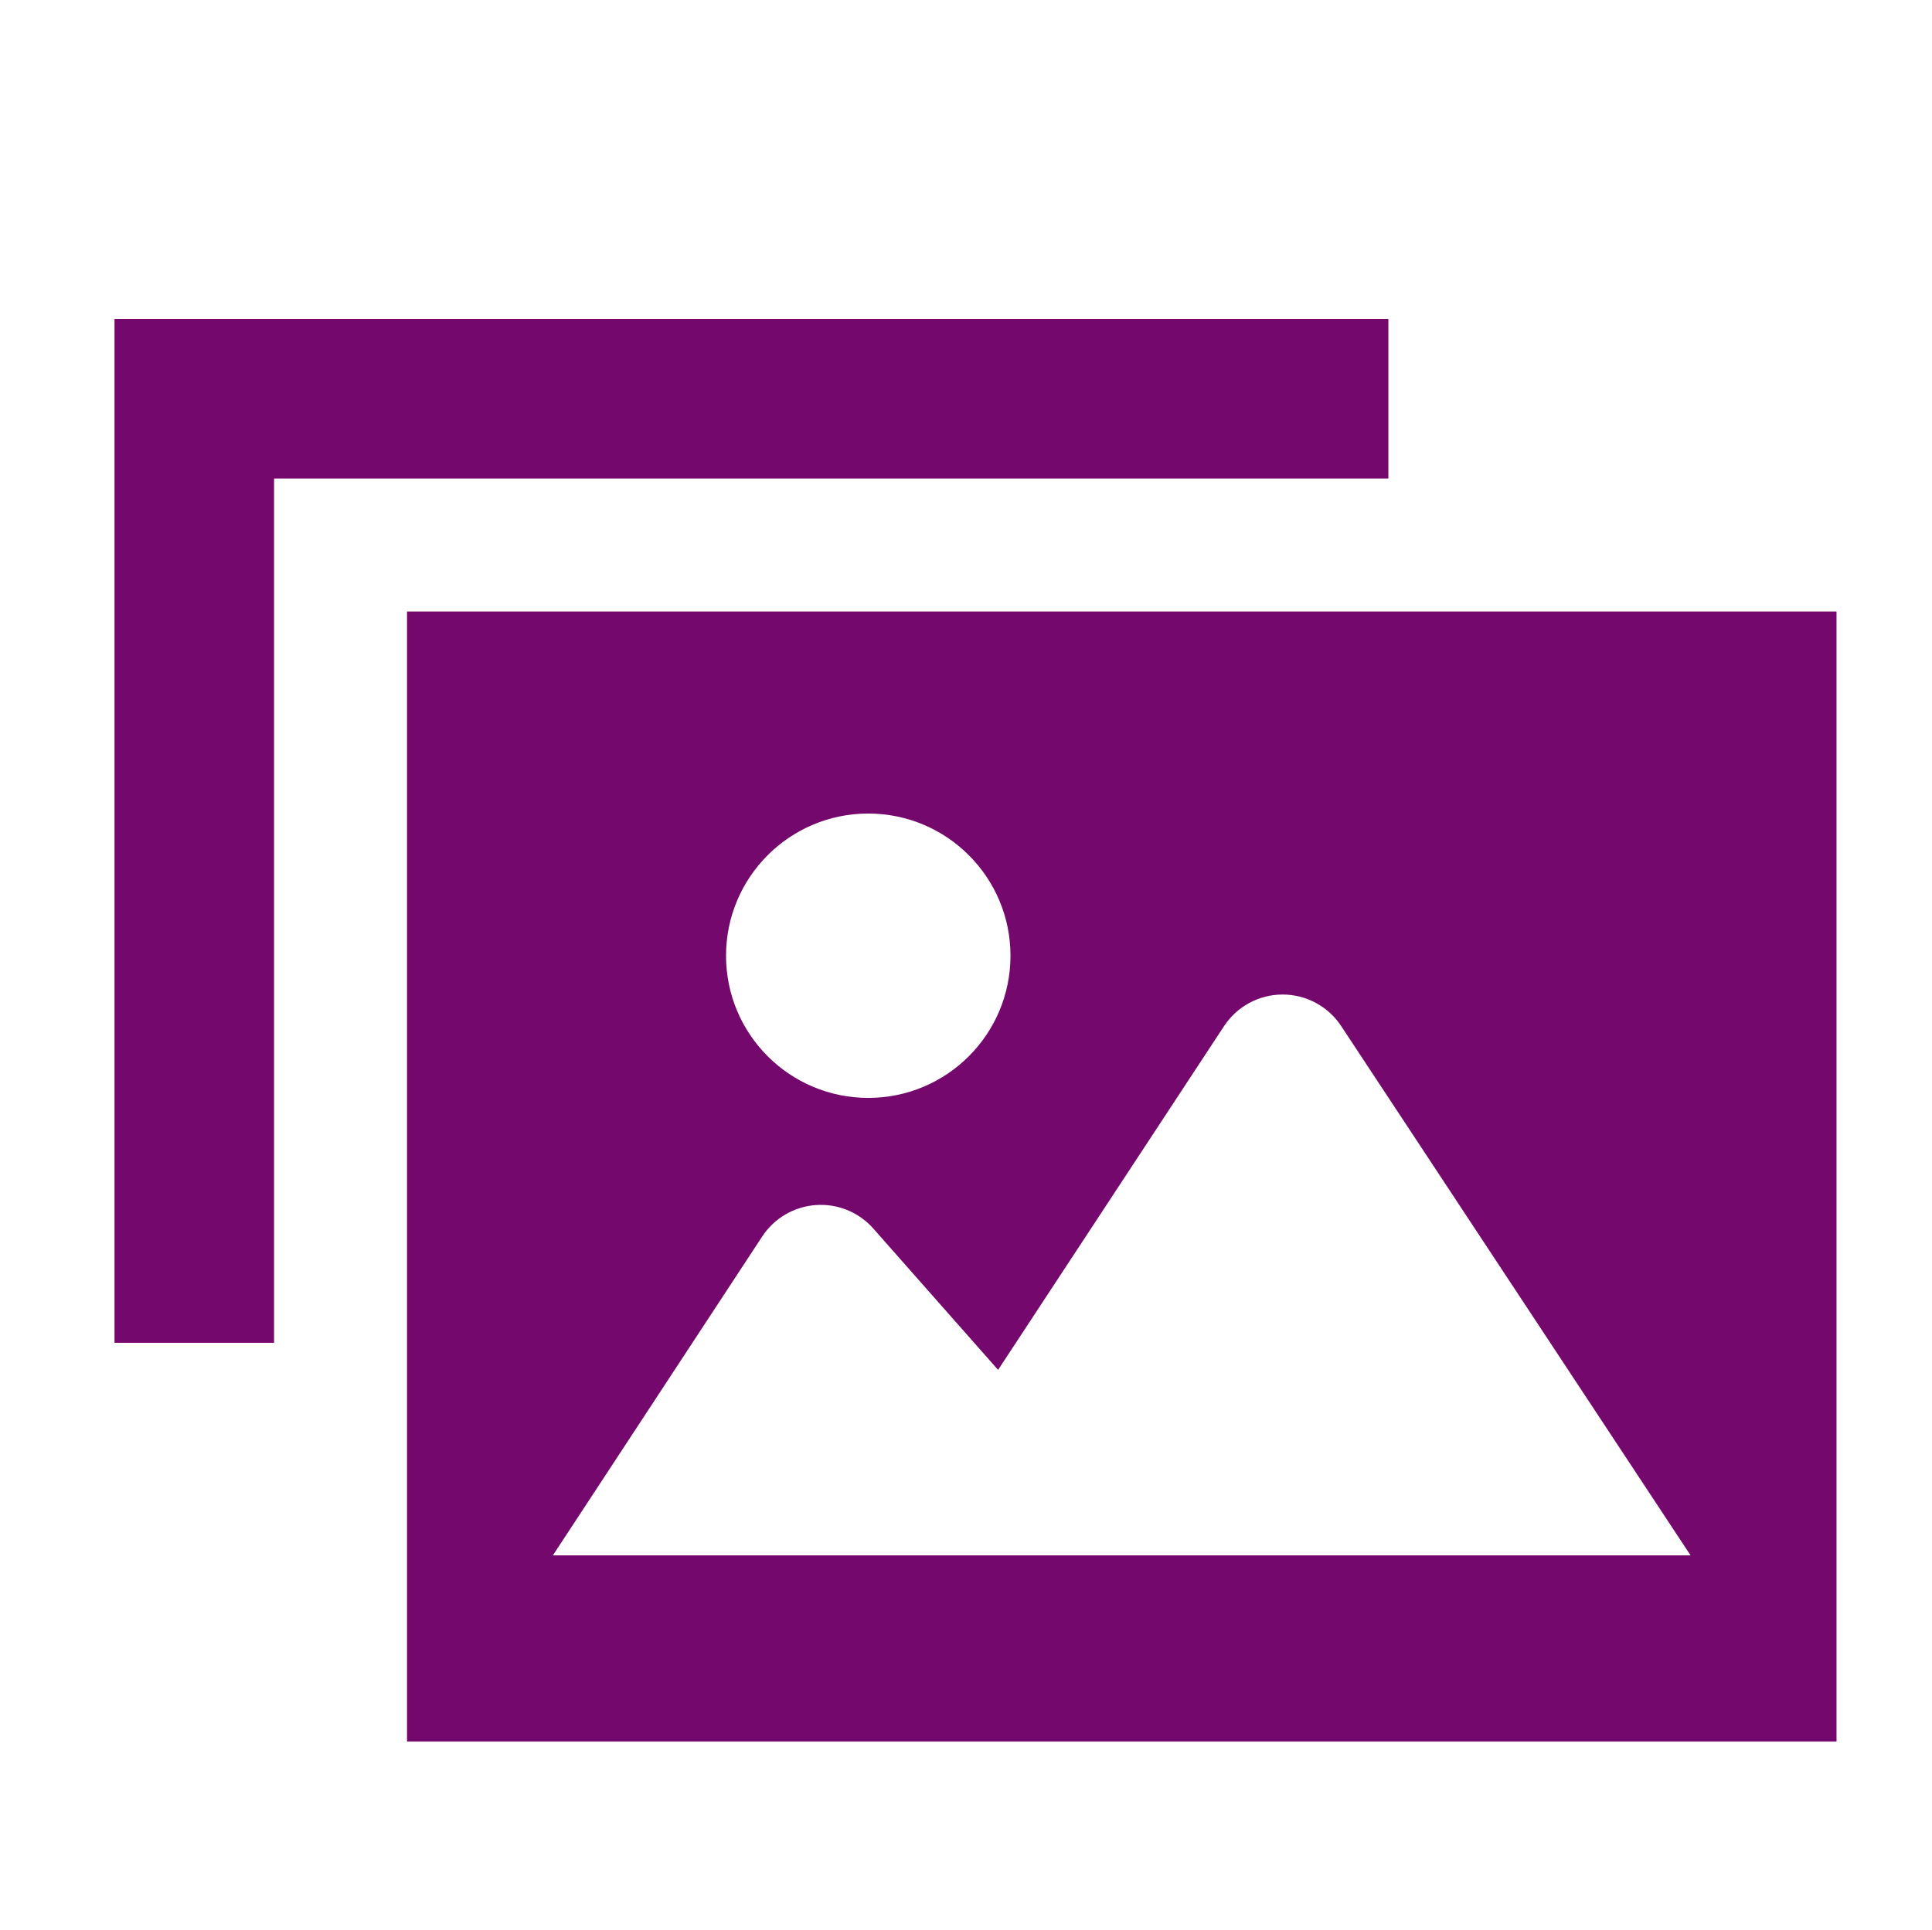
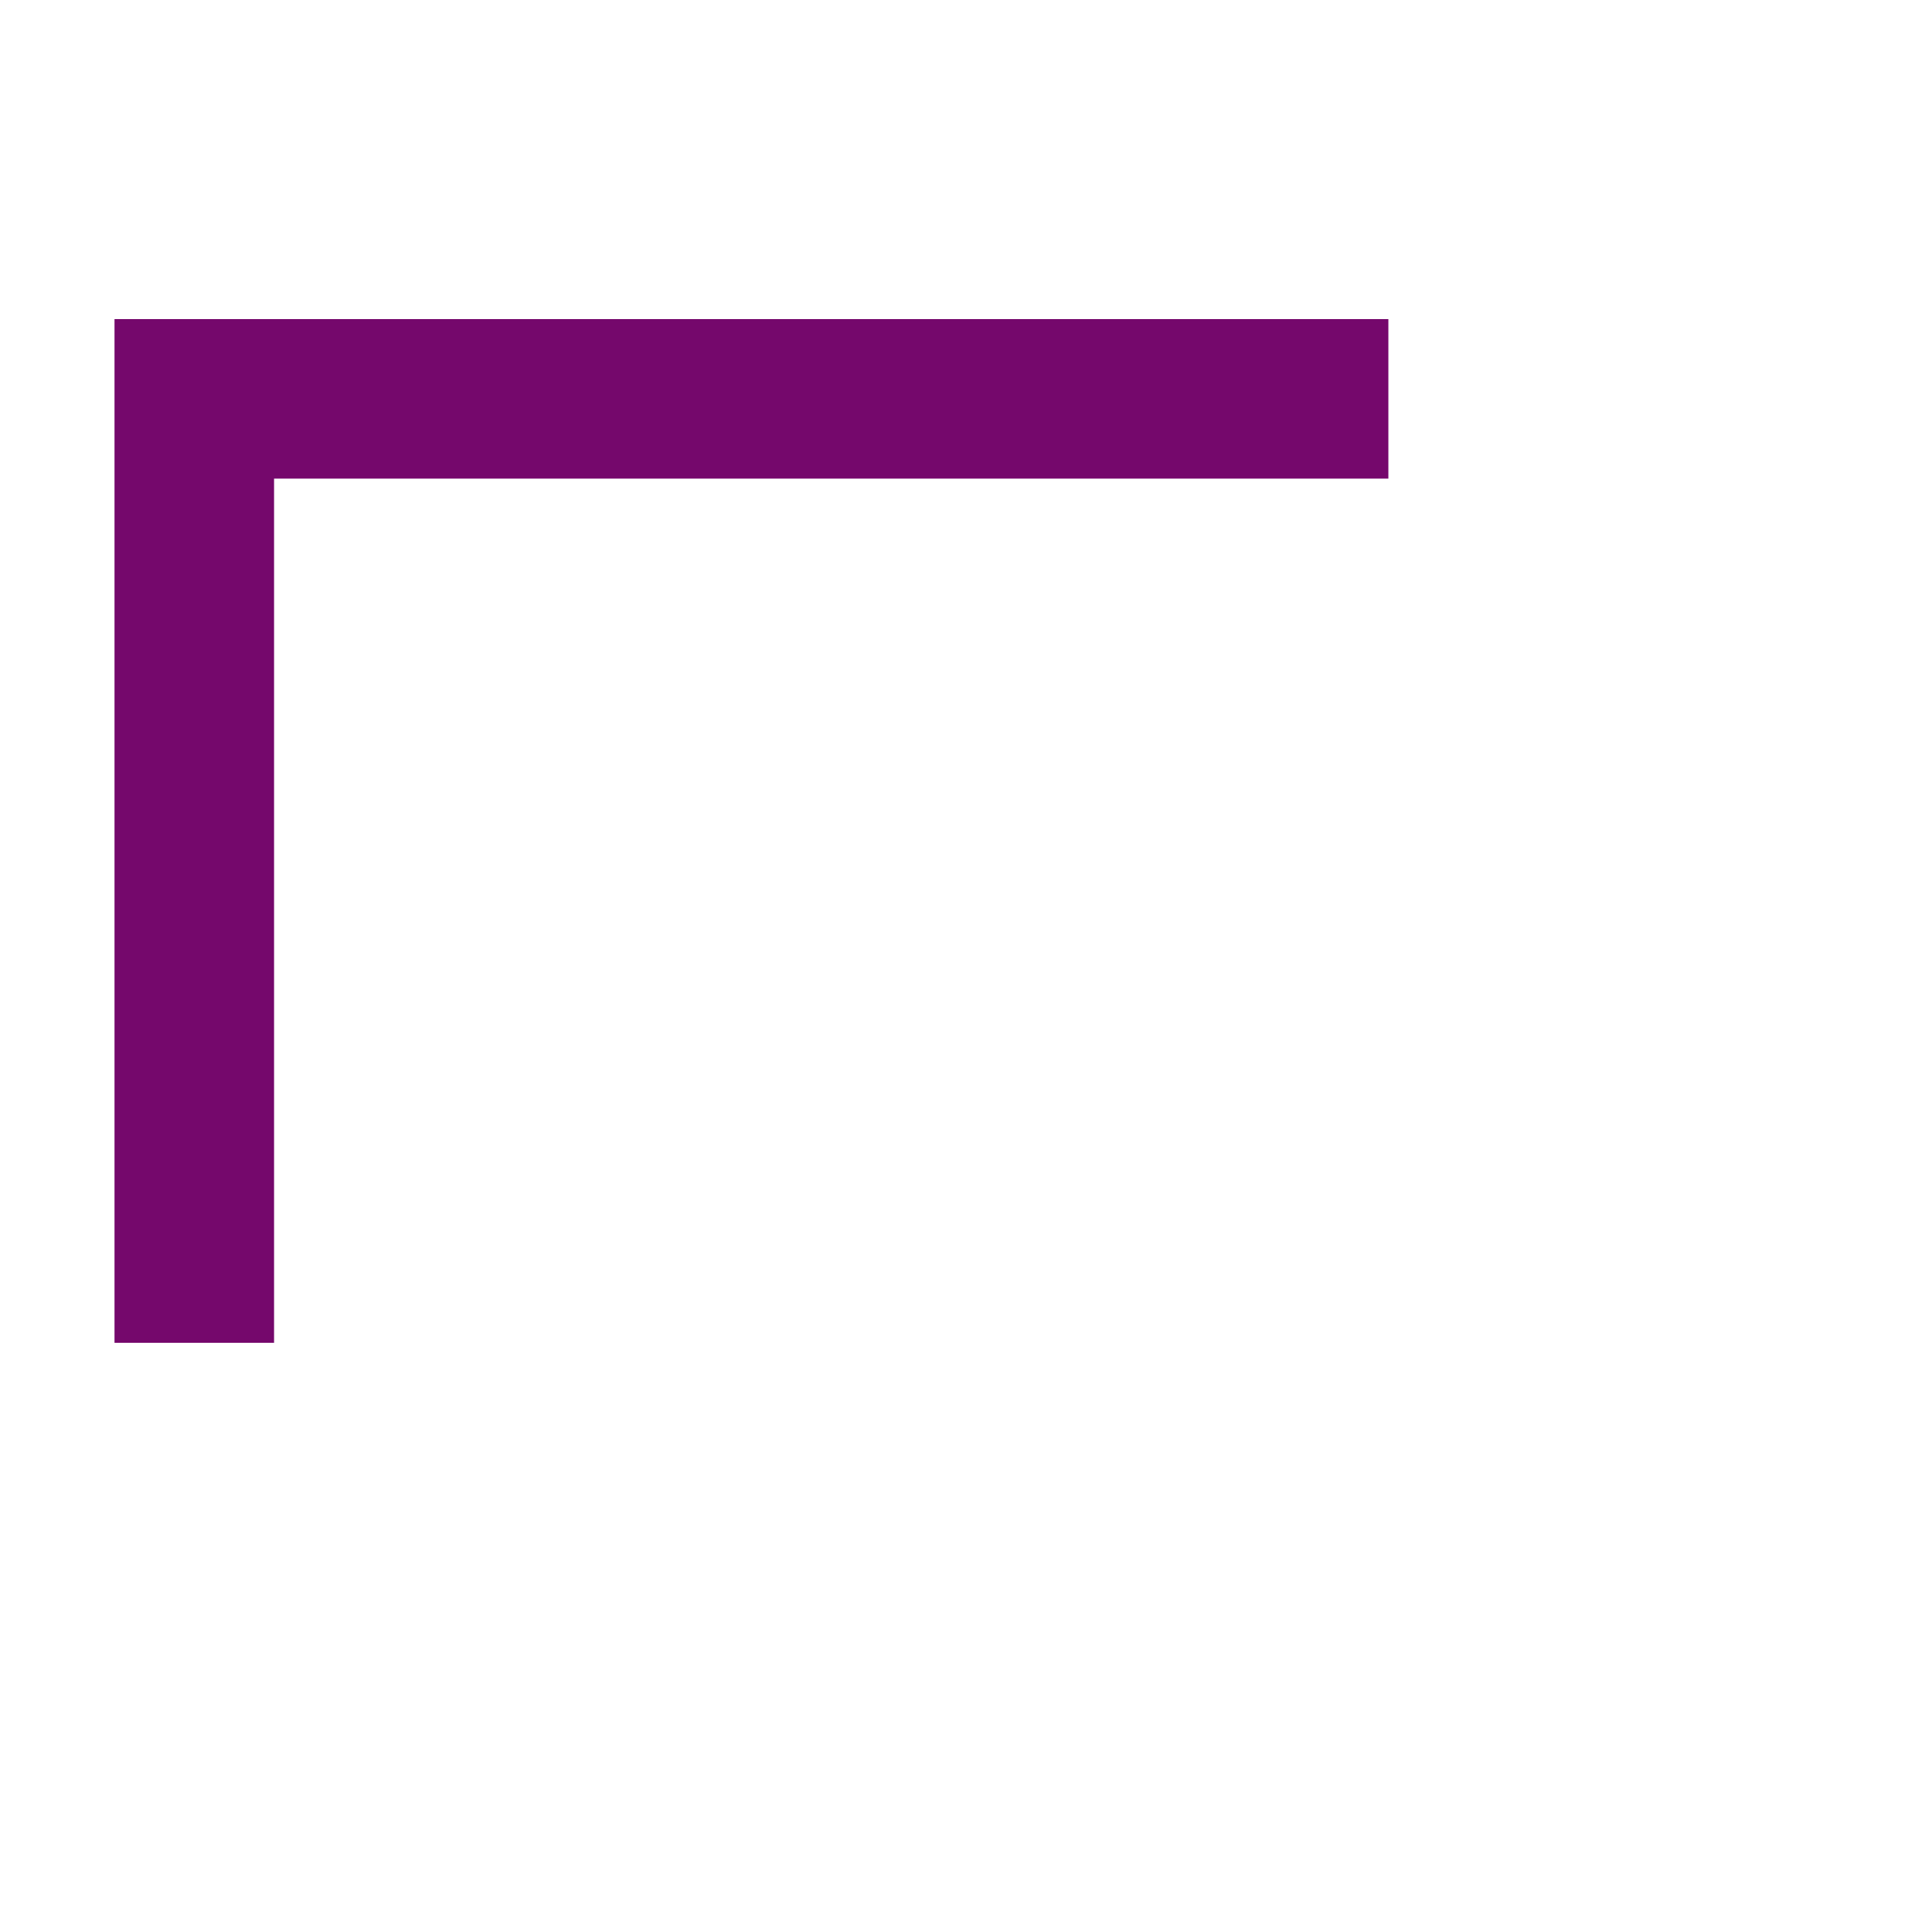
<svg xmlns="http://www.w3.org/2000/svg" version="1.1" id="圖層_1" x="0px" y="0px" width="479.369px" height="479.047px" viewBox="0 0 479.369 479.047" enable-background="new 0 0 479.369 479.047" xml:space="preserve">
  <g id="_x31_" display="none">
    <g display="inline">
      <path fill="#265534" d="M522.583,491.162c0-9.789-3.352-18.877-8.938-26.045c-2.174-2.772-4.771-5.176-7.536-7.358    c4.393-6.699,7.001-14.677,7.001-23.271c0-23.604-19.111-42.741-42.729-42.741h-31.188h-0.041h-0.439h-1.826    c-1.332,0-1.825,0-1.825,0c-0.366,0-0.695,0-1.148,0H411.17c-5.876-0.261-11.78-0.919-16.489-2.17    c-4.813-1.224-8.108-3.115-9.5-4.667c-2.431-2.762-2.925-4.52-3.021-7.415c-0.028-2.458,0.742-5.793,2.355-9.599    c2.396-5.711,6.555-12.264,10.737-18.588c2.104-3.177,4.2-6.314,6.102-9.479c1.895-3.157,3.619-6.264,4.909-9.748    c3.996-11.104,12.646-31.438,12.659-56.227c0.02-10.42-1.538-21.678-5.602-33.226c-3.479-9.912-8.844-17.876-15.612-23.381    c-6.74-5.519-14.938-8.457-23.078-8.43c-9.688-0.014-19.084,4.078-26.251,11.176c-7.188,7.084-12.229,17.107-14.225,29.093    c-0.632,3.912-2.607,10.941-5.793,19.234c-4.771,12.479-12.207,28.133-21.692,43.427c-9.474,15.31-21.063,30.246-33.803,41.489    c-16.136,14.266-31.479,26.32-44.58,36.92c-13.112,10.668-23.93,19.633-31.427,28.846c-1.593,2.004-4.435,4.216-7.977,6.108    c-5.286,2.871-11.986,5-17.203,6.23c-2.609,0.636-4.86,1.07-6.426,1.349c-0.412,0.064-0.631,0.095-0.934,0.146v-4.565h-59.58    c-17.711-0.001-32.045,14.347-32.045,32.046V603.49c0,17.697,14.334,32.045,32.045,32.045h38.222    c11.809,0,21.364-9.561,21.364-21.361v-1.059c0.027,0,8.43,0,34.185,0c4.724-0.042,14.143,1.428,25.263,3.854    c16.833,3.611,38.075,9.188,58.75,14.033c20.741,4.818,40.721,8.979,56.47,9.582c16.735,0.632,29.063,0.895,38.84,0.895    c20.828,0.024,30.343-1.289,44.58-2.866l0.354-0.06l19.989-2.871l0.193-0.041c20.271-3.295,35.806-20.781,35.806-42.063    c0-2.76-0.354-5.408-0.879-7.992c5.466-2.361,10.438-5.711,14.416-10.008c7.029-7.537,11.382-17.771,11.368-28.915    c0.016-6.426-1.454-12.494-4.009-17.916C513.219,521.642,522.583,507.597,522.583,491.162z M117.756,601.409    c-8.127,0-14.717-6.59-14.717-14.717c0-8.13,6.59-14.725,14.717-14.725c8.128,0,14.719,6.595,14.719,14.725    C132.475,594.819,125.884,601.409,117.756,601.409z M481.039,511.824c-4.462,0.262-8.307,3.172-9.749,7.396    c-1.428,4.222-0.166,8.87,3.186,11.794c4.531,3.974,7.291,9.425,7.312,15.651c-0.021,5.479-2.073,10.298-5.507,13.991    c-3.446,3.707-8.196,6.146-13.557,6.618c-3.681,0.313-7.001,2.513-8.729,5.773c-1.729,3.253-1.701,7.229,0.104,10.461    c1.784,3.2,2.772,6.536,2.772,10.064c0,10.338-7.523,18.796-17.438,20.457l-19.604,2.827c-14.582,1.604-22.078,2.705-42.001,2.729    c-9.377,0-21.459-0.262-38.043-0.879c-8.352-0.303-19.867-2.087-32.54-4.669c-19.024-3.885-40.748-9.5-60.229-14.194    c-9.764-2.348-18.958-4.462-27.117-6.021c-8.211-1.556-15.213-2.582-21.392-2.609c-10.434,0-17.904,0-23.231,0V453.009    c2.526-0.577,5.369-1.305,8.444-2.254c4.9-1.509,10.283-3.527,15.542-6.354c5.231-2.828,10.435-6.453,14.636-11.629    c5.148-6.44,15.282-15.188,28.173-25.579c12.903-10.449,28.599-22.776,45.294-37.535c19.935-17.645,35.806-41.094,47.421-62.896    c5.795-10.9,10.519-21.39,14.032-30.615c3.521-9.277,5.878-17.104,6.941-23.463c1.351-8.103,4.507-13.646,7.99-17.096    c3.52-3.432,7.291-4.846,10.874-4.859c3.034,0.015,6.1,0.975,9.254,3.515c3.158,2.554,6.37,6.852,8.758,13.634    c3.179,9.047,4.387,17.71,4.396,25.989c0,19.742-7.002,36.933-11.34,48.713c-0.577,1.662-2.363,4.9-4.75,8.623    c-3.611,5.67-8.525,12.576-12.716,20.225c-4.146,7.676-7.907,16.2-7.989,26.071c-0.082,7.604,2.828,15.954,8.938,22.362    c5.696,6.017,12.864,9.01,19.938,10.902c7.14,1.863,14.479,2.564,21.378,2.865l0.465,0.02h22.942c0.446,0,0.776,0,1.146,0    c0,0,0.879,0,1.826,0c0.083,0,0.149,0,0.247,0c0.632,0,1.181,0,1.578,0c0.206,0,0.396,0,0.438,0h0.042h31.193    c11.491,0.015,20.813,9.337,20.827,20.844c0,7.123-3.584,13.354-9.075,17.16c-3.516,2.416-5.299,6.631-4.613,10.831    c0.721,4.196,3.768,7.594,7.867,8.747c4.409,1.223,8.27,3.854,10.983,7.345c2.705,3.502,4.299,7.785,4.299,12.589    C500.699,502.201,492.022,511.165,481.039,511.824z" />
    </g>
  </g>
  <g id="_x32_" display="none">
    <g display="inline">
      <path fill="#265534" d="M524.732,456.994c-8.873-9.709-21.104-14.127-32.826-14.127l-0.797,0.039v0.019    c-11.521,0.188-22.777,4.137-32.27,11.128l-0.271,0.194l-0.143,0.098l-0.29,0.253l-0.063,0.049    c-0.961,0.814-3.797,2.967-7.393,5.534c-12.547,9.048-35.928,24.943-56.354,38.69c-5.096-18.953-22.195-32.962-42.75-32.973    c-14.594,0-43.74,0-116.629,0l-0.436-0.016c-38.429-0.019-65.665,8.27-86.199,20.584c-18.943,11.342-31.683,25.354-43.158,37.003    l-47.208,12.634L59.07,668.18l103.095-30.186c1.932-0.272,3.845-0.428,5.485-0.428c2.184-0.016,4.155,0.203,5.262,0.401    l0.602,0.126h0.058l128.941,23.195c3.076,0.553,6.179,0.835,9.268,0.835c10.709,0,21.225-3.312,30.063-9.535l0.188-0.126    l0.125-0.087l-0.021,0.009c0.75-0.544,41.926-30.521,84.783-61.9c21.623-15.826,43.662-32.001,61.148-44.938    c8.747-6.441,16.352-12.098,22.207-16.496c5.896-4.438,9.87-7.456,12.088-9.292l0.166-0.146l0.223-0.193l0.098-0.077l0.063-0.049    c9.188-8.351,14.416-19.701,14.416-31.396v-0.016v-0.049v-0.104C537.326,476.383,532.626,465.568,524.732,456.994z     M506.916,501.647c-1.467,1.199-5.398,4.229-10.934,8.364c-20.244,15.205-62.27,46.022-99.186,73.02    c-18.459,13.497-35.645,26.041-48.227,35.216c-12.104,8.825-19.818,14.448-20.41,14.875c-4.863,3.418-10.572,5.213-16.39,5.213    c-1.674,0-3.368-0.155-5.038-0.465L177.19,614.567h0.029c-2.797-0.505-6.011-0.812-9.574-0.812c-3.048,0-6.341,0.229-9.778,0.771    l-0.544,0.087L82.612,636.49l-0.699-82.16l35.613-9.535l1.622-1.621c13.068-13.098,24.643-26.304,41.371-36.264    c16.729-9.943,38.896-17.156,74.258-17.195c73.014,0,102.189,0,116.803,0c11.369,0.021,20.613,9.233,20.621,20.646    c0,5.719-2.301,10.897-6.061,14.688c-3.783,3.797-8.887,6.117-14.563,6.117h-79.979c-4.735,0-8.57,3.836-8.57,8.573    c0,4.729,3.835,8.567,8.57,8.567V548.3h79.979c4.021-0.01,7.807-0.807,11.428-1.979c1.738,0.063,3.52-0.233,5.078-1.271    c0.01,0,22.865-15.166,47.381-31.72c12.27-8.283,24.938-16.904,35.4-24.147c5.23-3.642,9.914-6.923,13.738-9.681    c3.646-2.632,6.402-4.688,8.379-6.321c5.768-4.252,12.633-6.505,18.768-6.479c6.195,0.039,11.434,2.059,15.439,6.388    c4.416,4.836,6.311,9.952,6.314,14.652C513.479,492.54,511.625,497.22,506.916,501.647z" />
      <path fill="#265534" d="M458.796,454.081c0.021-0.01,0.029-0.021,0.049-0.029l0.313-0.229L458.796,454.081z" />
    </g>
    <path display="inline" fill="#265534" d="M468.14,279.648c0-41.979-34.021-76-76-76c-23.101,0-43.772,10.32-57.717,26.585   c-13.887-18.18-35.779-29.919-60.423-29.919c-41.974,0-76,34.026-76,76c0,31.896,21.302,58.127,42.565,79.795   c23.216,23.658,47.098,46.146,69.526,70.627c1.079,1.176,20.186,21.715,20.026,21.861c26.506-26.426,53.26-51.992,81.289-76.767   C438.547,347.857,468.14,318.539,468.14,279.648z" />
    <path display="inline" fill="#265534" d="M439.643,290.788c0-32.203-26.848-58.308-59.966-58.308   c-18.227,0-34.542,7.917-45.54,20.396c-10.956-13.948-28.229-22.954-47.675-22.954c-33.117,0-59.965,26.104-59.965,58.311   c0,24.479,16.809,44.602,33.584,61.225c18.318,18.146,37.161,35.402,54.861,54.188c0.852,0.899,15.922,16.655,15.801,16.772   c20.914-20.271,42.021-39.894,64.139-58.896C416.293,343.119,439.643,320.625,439.643,290.788z" />
  </g>
  <g id="_x33_" display="none">
    <g display="inline">
      <g>
        <path fill="#265534" d="M431.306,330.324c9.392-28.047,6.513-57.307-5.729-81.827c-12.227-24.524-33.867-44.429-61.912-53.804     c-28.039-9.383-57.305-6.505-81.821,5.737c-24.526,12.218-44.434,33.86-53.809,61.908c-6.279,18.76-7.047,38.087-3.195,56.141     c0.004,0.006,0.008,0.017,0.008,0.017c0.009,0.063,0.018,0.132,0.031,0.188l0.01-0.002c2.528,13.188,7.831,27.166,11.615,40.082     c1.905,6.465,3.422,12.627,4.097,18.021c0.688,5.403,0.48,9.962-0.583,13.319l-18.835,56.313     c-5.808,17.381,3.56,36.164,20.937,41.979l6.348,2.125c1.938,5.519,6.229,10.146,12.198,12.146     c5.97,1.996,12.188,0.883,17.05-2.363l6.352,2.121c17.383,5.813,36.16-3.559,41.979-20.936l21.313-63.729l-7.265-2.428     l-84.069-28.118c0.396-4.063,0.277-8.187-0.229-12.339c-1.276-10.077-4.522-20.496-7.774-30.693     c-3.271-10.17-6.558-20.109-8.125-28.529l-0.027-0.143l-0.017-0.058c-3.341-15.527-2.696-32.08,2.708-48.263     c8.063-24.082,25.063-42.56,46.121-53.064c21.063-10.502,46.055-12.965,70.136-4.917c24.075,8.059,42.56,25.06,53.063,46.121     c10.498,21.063,12.967,46.051,4.916,70.134c-5.415,16.18-14.858,29.788-26.874,40.182l-0.083,0.069l-0.083,0.078     c-9.532,8.731-19.943,13.671-30.236,15.757c-10.283,2.077-20.479,1.262-29.333-1.699c-10.328-3.445-18.718-9.799-23.479-17.445     c-2.397-3.826-3.929-7.979-4.48-12.41c-0.551-4.441-0.133-9.21,1.596-14.389c0.18-0.526,0.487-1.101,0.692-1.642     c14.479-6.247,44.867,4.738,62.146-26.166c10.982-19.664,5.777-40.627,8.128-53.786c-54.854-23.725-97.656,18.462-84.084,67.803     c0.354,1.291,0.659,2.315,0.897,3.23c-0.865,1.902-1.664,3.801-2.303,5.7c-2.413,7.194-3.111,14.372-2.271,21.128     c1.26,10.156,5.955,19.246,12.733,26.461c6.781,7.232,15.627,12.701,25.569,16.027c11.377,3.804,24.244,4.805,37.221,2.188     c12.908-2.599,25.896-8.839,37.391-19.331c0.01-0.008,0.019-0.016,0.024-0.021c0.047-0.049,0.101-0.082,0.146-0.127l-0.005-0.008     C414.032,364.975,425.039,349.079,431.306,330.324z M252.153,402.066l75.816,25.355l-7.559,22.604l-70.436-41.48L252.153,402.066     z M246.677,418.443l70.435,41.479l-5.593,16.709c-0.347,1.033-0.811,1.992-1.313,2.914l-70.148-41.313L246.677,418.443z      M236.746,448.137l65.854,38.785c-0.019,0.008-0.027,0.021-0.053,0.029c-4.115,2.043-8.932,2.521-13.636,0.957l-41.941-14.027     c-4.701-1.58-8.261-4.854-10.318-8.969c-2.044-4.113-2.524-8.938-0.957-13.637L236.746,448.137L236.746,448.137z      M306.939,309.329c1.306-3.903,3.479-10.417,16.97-26.917c13.479-16.496,35.855-22.77,36.294-19.729     c-31.946,19.733-47.163,49.479-48.274,51.215C310.404,316.289,305.63,313.242,306.939,309.329z" />
      </g>
      <g>
        <path fill="#265534" d="M207.85,574.757l0.226,0.196c0.007,0.007,0.007,0.007,0.014,0.013L207.85,574.757z" />
        <path fill="#265534" d="M207.85,574.757l0.24,0.209c-0.006-0.006-0.006-0.006-0.014-0.013L207.85,574.757z" />
        <path fill="#265534" d="M427.128,344.441c9.796,20.105,14.717,42.771,14.472,66.104c-0.049,4.666-0.3,9.354-0.766,14.059     c-3.872,38.724-15.449,61.803-29.373,80.845c-13.905,19.021-31.009,33.921-45.021,54.733c-2.441,3.687-4.246,7.771-5.813,12.114     c-2.313,6.511-3.997,13.618-5.164,20.239c-1.163,6.64-1.805,12.663-1.854,17.313c-0.069,6.625-0.182,16.646-0.282,26.638     l-138.251-1.345l0.464-43.792c0.065-6.221-2.64-12.172-7.443-16.375c-4.191-3.677-9.628-5.688-15.221-5.749     c-0.41-0.004-0.807,0.036-1.209,0.063l-19.046-1.643l-0.937,0.095l-1.63,0.064c-3.47-0.027-6.836-1.265-9.458-3.488     c-3.027-2.568-4.795-6.24-4.871-10.13l-0.001-0.355l-7.306-74.789l-30.256-8.299l-0.364-0.07     c-0.921-0.185-1.687-0.771-2.076-1.603l-0.254-1.187l0.392-1.375l39.863-65.785l0.193-10.336l0.001-0.136     c-0.01-0.896-0.007-1.778,0.002-2.661c0.463-37.464,15.997-66.979,40.842-87.652c6.398-5.308,13.441-10.012,21.021-14.067     c-3.475-4.986-6.231-10.763-7.965-17.129c-0.038-0.144-0.068-0.277-0.105-0.416c-9.351,4.862-18.075,10.604-26.02,17.186     c-29.044,23.985-47.346,59.343-47.73,101.896c-0.01,0.961-0.014,1.929-0.005,2.896l-0.1,5.136l-37.271,61.508     c-2.003,3.315-3.038,7.028-3.077,10.755c-0.032,3.104,0.624,6.229,1.989,9.153c2.891,6.199,8.659,10.693,15.53,12.289     l-0.014,0.063l16.792,4.601l6.004,61.454l0.053-0.007c0.374,8.947,4.454,17.387,11.475,23.348     c6.24,5.311,14.247,8.229,22.511,8.313c0.837,0.007,1.663-0.063,2.496-0.104l19.067,1.635l0.957-0.094l0.305-0.01     c0.733,0.008,1.414,0.263,1.935,0.725l0.031,0.029c0.6,0.528,0.948,1.294,0.94,2.08l-0.665,62.886l178.168,1.729l0.103-9.55     c0,0,0.272-25.858,0.387-36.182c0.021-4.147,0.977-12.354,2.76-20.255c0.888-3.964,1.976-7.915,3.196-11.324     c1.203-3.406,2.587-6.307,3.729-7.987c12.045-18.155,28.957-32.985,44.528-54.041c15.55-21.03,28.906-48.388,32.927-90.041     c0.51-5.225,0.795-10.448,0.848-15.648c0.272-25.691-5.044-50.951-15.945-73.637C439.669,340.714,433.371,343.16,427.128,344.441     z" />
      </g>
    </g>
  </g>
  <g id="_x34_" display="none">
    <g display="inline">
      <path fill="#265534" d="M512.498,246.006c-9.563-9.58-22.9-15.547-37.513-15.539h-24.243h-12.296H156.834h-12.289h-24.249    c-14.606-0.008-27.95,5.959-37.512,15.539c-9.58,9.563-15.547,22.907-15.54,37.514v27.784c0,34.197,20.819,64.946,52.569,77.646    l0.475,0.188l55.131,16.889c2.742,3.554,5.632,7.033,8.858,10.354c20.476,21.062,40.377,35.195,54.09,46.674    c6.86,5.714,12.084,10.749,15.146,15.03c1.547,2.138,2.57,4.045,3.217,5.805c0.645,1.771,0.941,3.396,0.941,5.28    c0,26.689,0,11.271,0,37.956c0,5.521-0.779,10.258-2.072,14.17c-1.973,5.888-4.97,9.874-8.652,12.593    c-3.717,2.688-8.345,4.289-14.541,4.314c-22.071,0-22.285,0-22.301,0h-12.296v71.644H397.47v-71.644h-12.296c0,0-0.223,0-22.294,0    c-4.126,0-7.571-0.746-10.496-2.005c-4.363-1.925-7.743-4.938-10.398-9.62c-2.62-4.675-4.372-11.159-4.372-19.452    c0-26.688,0-11.267,0-37.956c0.008-1.891,0.312-3.511,0.938-5.28c1.105-3.053,3.488-6.688,7.548-10.937    c6.033-6.387,15.563-13.804,26.934-22.854c11.357-9.073,24.528-19.895,37.978-33.723c3.229-3.324,6.125-6.804,8.858-10.354    l55.14-16.892l0.467-0.188c31.758-12.696,52.567-43.446,52.567-77.646v-27.785C528.043,268.913,522.084,255.566,512.498,246.006z     M128.622,365.984c-22.235-9.047-36.792-30.651-36.792-54.686v-27.781c0.008-7.896,3.168-14.94,8.334-20.125    c5.198-5.178,12.23-8.334,20.131-8.347h24.209c-0.025,5.728-0.059,11.453-0.059,17.152c0.017,26.356,0.614,52.358,5.805,76.958    c1.867,8.808,4.363,17.43,7.638,25.783L128.622,365.984z M420.984,344.066c-2.275,10.742-5.479,20.723-9.946,29.896    c-4.471,9.188-10.184,17.585-17.658,25.281c-18.771,19.329-37.309,32.518-52.225,44.946c-7.45,6.243-14.082,12.313-19.312,19.479    c-2.596,3.587-4.813,7.483-6.386,11.772c-1.57,4.271-2.447,8.938-2.438,13.721c0,26.688,0,11.268,0,37.956    c0,7.826,1.098,15.178,3.319,21.896c3.315,10.067,9.307,18.748,17.495,24.72c8.17,5.989,18.331,9.077,29.04,9.047    c4.021,0,7.302,0,10.004,0v22.473h-150.49V582.78c2.702,0,5.985,0,10.012,0c7.148,0.008,14.024-1.335,20.254-4.028    c9.365-4.023,17.086-11.175,22.088-20.181c5.035-9.006,7.507-19.73,7.507-31.454c0-26.688,0-11.269,0-37.954    c0.009-4.781-0.868-9.448-2.438-13.722c-2.768-7.532-7.424-13.769-12.816-19.443c-8.154-8.521-18.24-16.177-29.399-25.106    c-11.15-8.904-23.381-18.979-35.695-31.648c-7.475-7.696-13.188-16.099-17.659-25.281c-6.696-13.753-10.561-29.364-12.689-46.53    c-2.137-17.146-2.521-35.771-2.521-55.229c0-5.646,0.024-11.379,0.057-17.152H426.2c0.017,5.772,0.05,11.502,0.05,17.152    C426.263,298.156,425.537,322.609,420.984,344.066z M503.459,311.304c0,24.029-14.565,45.636-36.801,54.683l-29.284,8.967    c5.566-14.184,8.843-29.141,10.751-44.479c2.348-18.931,2.7-38.496,2.709-58.27c0-5.698-0.032-11.432-0.058-17.152h24.208    c7.896,0.012,14.938,3.168,20.132,8.346c5.166,5.186,8.334,12.226,8.343,20.123V311.304z" />
    </g>
  </g>
  <g id="_x35_" display="none">
-     <path display="inline" fill="#265534" d="M331.915,285.188l-41.191,0.014c-2.695,0-4.99,0.766-6.92,2.295l-28.822,17.531   c-1.916,1.554-2.683,3.07-2.683,5.388l0.013,47.629c0,3.085,1.912,3.843,4.229,2.295l26.521-14.44h0.76l0.053,170.095   c0,2.292,1.544,3.823,3.846,3.823l44.271-0.013c2.313,0,3.841-1.54,3.841-3.833l-0.07-226.953   C335.758,286.708,334.229,285.188,331.915,285.188z" />
+     <path display="inline" fill="#265534" d="M331.915,285.188l-41.191,0.014c-2.695,0-4.99,0.766-6.92,2.295l-28.822,17.531   c-1.916,1.554-2.683,3.07-2.683,5.388l0.013,47.629c0,3.085,1.912,3.843,4.229,2.295l26.521-14.44l0.053,170.095   c0,2.292,1.544,3.823,3.846,3.823l44.271-0.013c2.313,0,3.841-1.54,3.841-3.833l-0.07-226.953   C335.758,286.708,334.229,285.188,331.915,285.188z" />
    <g display="inline">
      <path fill="#265534" d="M510.552,466.838c-4.294,1.354-9.546,3.198-15.093,4.112c-2.369,0.393-4.778,0.612-7.188,0.595    c0.073-0.264,0.152-0.526,0.23-0.789c1.563-5.304,2.902-10.826,3.856-15.348c0.965-4.521,1.564-8.019,1.813-9.275    c0.738-3.688,1.236-6.354,2.079-8.229c0.854-1.893,2.051-2.99,4.075-3.604c8.135-1.979,15.585-7.294,20.802-15.296    c5.229-7.949,8.149-18.547,7.327-29.904c-0.535-7.137-2.088-10.238-4.164-10.834c-2.096-0.597-4.776,1.289-8.091,3.975    c-3.322,2.688-7.303,6.15-11.867,8.91c-1.955,1.19-4.022,2.256-6.181,3.099c-0.467-4.909-1.133-9.858-1.797-13.911    c-0.701-4.316-1.357-7.613-1.57-8.813c-1.243-7.031-1.771-10.106,1.447-12.563c6.549-4.505,11.378-11.711,13.333-20.538    c1.979-8.792,1.028-19.16-3.446-28.936c-2.83-6.137-5.231-8.354-7.274-8.188c-2.061,0.157-3.825,2.72-5.896,6.188    c-2.069,3.49-4.463,7.883-7.607,11.854c-1.351,1.711-2.841,3.331-4.47,4.795c-1.798-3.688-3.674-7.271-5.329-10.265    c-2.008-3.63-3.666-6.364-4.227-7.372c-3.357-5.883-4.797-8.471-2.69-11.678c4.444-6.104,6.504-14.051,5.539-22.525    c-0.938-8.458-4.935-17.396-11.886-24.753c-4.383-4.608-7.195-5.864-8.979-5.103c-1.807,0.779-2.64,3.604-3.454,7.354    c-0.813,3.753-1.646,8.424-3.262,12.947c-0.684,1.919-1.516,3.794-2.514,5.582c-1.99-1.998-3.938-3.896-5.686-5.521    c-3.028-2.84-5.435-4.94-6.279-5.723c-4.998-4.566-7.162-6.583-6.146-10.282c2.368-7.169,1.896-15.375-1.619-23.141    c-3.479-7.766-10.035-15.058-18.917-19.923c-5.592-3.052-8.657-3.394-10.123-2.104c-1.479,1.288-1.398,4.234-1.021,8.056    c0.354,3.646,0.967,8.098,0.888,12.675c-3.018-3.524-7.137-6.25-11.765-8.389c-5.417-2.524-13.524-4.182-20.528-3.638    c-7.021,0.509-12.797,3.138-14.146,7.994c-1.366,4.883,1.905,9.983,6.354,14.479c4.486,4.471,10.184,8.442,14.771,10.571    c4.093,1.884,8.154,3.296,12.441,3.563c-0.189,0.146-0.387,0.302-0.58,0.447c-3.729,2.83-7.501,5.196-10.387,7.371    c-2.884,2.155-4.89,4.104-5.215,5.959c-0.325,1.867,1.035,3.604,4.873,5.706c6.093,3.341,12.788,4.664,19.737,4.351    c6.928-0.342,14.098-2.307,20.49-6.151c3.278-1.778,5.619-0.229,10.202,4.006c0.78,0.724,2.875,2.798,5.475,5.609    c1.479,1.604,3.107,3.452,4.773,5.407c-1.763,0.832-3.565,1.555-5.362,2.186c-4.421,1.543-8.729,2.639-12.144,3.813    c-3.418,1.177-5.916,2.396-6.801,4.065c-0.877,1.687-0.114,3.761,2.896,6.937c4.785,5.063,10.757,8.38,17.461,10.212    c6.695,1.808,14.132,2.122,21.396,0.423c3.674-0.692,5.418,1.497,8.476,6.934c0.526,0.932,1.893,3.551,3.489,7.014    c1.324,2.865,2.809,6.328,4.185,9.854c-2.208,0.287-4.429,0.396-6.604,0.422c-4.917,0.063-9.581-0.289-13.376-0.253    c-3.786,0.03-6.696,0.429-8.133,1.784c-1.448,1.379-1.404,3.677,0.498,7.807c3.006,6.555,7.771,11.797,13.773,15.873    c6.02,4.041,13.271,6.924,21.072,7.771c3.886,0.604,4.851,3.383,5.958,9.834c0.188,1.1,0.604,4.164,0.957,8.162    c0.334,3.752,0.589,8.313,0.646,12.806c-2.232-0.53-4.406-1.228-6.504-1.979c-4.874-1.752-9.354-3.804-13.104-5.135    c-3.743-1.354-6.758-2.02-8.678-1.201c-1.932,0.813-2.735,3.064-2.39,7.793c0.547,7.494,3.288,14.41,7.697,20.617    c4.407,6.178,10.478,11.701,17.827,15.46c1.809,1.025,2.675,2.297,2.93,4.173c0.265,1.877-0.078,4.33-0.771,7.703    c-0.229,1.149-0.976,4.313-2.155,8.354c-1.168,4.041-2.776,8.946-4.574,13.618c-0.097,0.235-0.188,0.47-0.271,0.692    c-1.954-1.386-3.777-2.9-5.521-4.436c-4.063-3.62-7.645-7.354-10.789-10.107c-3.146-2.761-5.828-4.573-8.021-4.54    c-2.22,0.036-3.865,1.902-5.348,6.564c-2.387,7.396-2.396,15.061-0.578,22.809c1.833,7.714,5.494,15.505,11.111,22.143    c2.653,3.442,1.313,6.405-2.742,12.376c-0.691,1.021-2.719,3.771-5.516,7.196c-2.786,3.418-6.382,7.494-10.055,11.27    c-0.589,0.607-1.186,1.21-1.771,1.796c-1.271-2.144-2.395-4.352-3.409-6.539c-2.393-5.206-4.263-10.3-6.146-14.279    c-1.867-3.983-3.709-6.854-5.831-7.755c-2.14-0.896-4.504,0.174-7.87,4.006c-5.383,6.049-8.599,13.358-10.133,21.555    c-1.499,8.15-1.313,17.206,1.2,25.988c1.067,4.454-1.499,6.706-7.979,10.65c-1.104,0.666-4.232,2.419-8.396,4.46    c-4.164,2.053-9.369,4.349-14.521,6.303c-5.151,1.979-12.187,5.007-15.93,6.32c-48.755,17.134-107.444,24.53-143.788,51.237    c-5.663,4.162,5.592,20.188,10.563,18.938c4.97-1.23,40.688-22.667,130.104-47.122c3.751-1.321,21.901-7.24,27.453-9.896    c5.563-2.646,11.133-5.662,15.563-8.249c4.438-2.598,7.759-4.741,8.982-5.479c3.565-2.188,6.118-3.795,8.303-4.521    c2.174-0.735,3.979-0.605,6.015,0.578c3.894,2.542,8.314,4.313,13.104,5.192c4.783,0.877,9.938,0.859,15.188-0.123    c5.239-0.985,10.599-2.939,15.696-5.892c5.108-2.938,9.982-6.854,14.232-11.649c5.352-6.057,6.618-9.755,5.479-11.854    c-1.146-2.13-4.74-2.767-9.458-3.279c-4.729-0.498-10.579-0.93-16.313-2.393c-2.421-0.612-4.813-1.41-7.104-2.438    c0.604-0.711,1.203-1.431,1.798-2.158c3.717-4.495,7.313-9.291,10.105-13.271c2.796-3.987,4.819-7.146,5.584-8.268    c4.429-6.596,6.354-9.479,10.822-8.99c8.704,1.385,18.117-0.78,26.457-6.521c4.148-2.865,8.023-6.604,11.313-11.097    c3.296-4.48,6.005-9.722,7.859-15.479c2.313-7.259,2-10.938,0.211-12.335C518.212,464.69,514.848,465.488,510.552,466.838z" />
      <path fill="#265534" d="M240.901,604.086c11.246-4.349,23.123-8.037,35.158-11.467c-12.934-3.523-25.733-7.195-37.917-11.475    c-3.744-1.314-10.772-4.343-15.926-6.318c-5.154-1.955-10.361-4.25-14.524-6.303c-4.164-2.042-7.293-3.797-8.397-4.461    c-6.479-3.944-9.046-6.197-7.977-10.649c2.516-8.784,2.699-17.839,1.201-25.99c-1.534-8.188-4.75-15.506-10.132-21.555    c-3.365-3.83-5.733-4.899-7.871-4.005c-2.121,0.896-3.961,3.769-5.829,7.756c-1.885,3.979-3.762,9.072-6.145,14.279    c-1.017,2.188-2.139,4.396-3.41,6.539c-0.587-0.588-1.183-1.188-1.771-1.804c-3.672-3.769-7.266-7.845-10.054-11.264    c-2.796-3.427-4.821-6.179-5.514-7.197c-4.059-5.967-5.408-8.931-2.744-12.375c5.619-6.636,9.284-14.429,11.115-22.142    c1.814-7.747,1.805-15.409-0.579-22.807c-1.481-4.665-3.129-6.531-5.348-6.565c-2.191-0.034-4.873,1.779-8.02,4.539    c-3.146,2.753-6.724,6.486-10.791,10.108c-1.744,1.527-3.567,3.049-5.522,4.435c-0.087-0.229-0.175-0.456-0.262-0.693    c-1.807-4.672-3.418-9.578-4.585-13.616c-1.182-4.041-1.927-7.205-2.155-8.354c-0.692-3.375-1.034-5.83-0.771-7.705    c0.254-1.876,1.122-3.146,2.927-4.172c7.355-3.761,13.421-9.282,17.838-15.462c4.4-6.206,7.152-13.122,7.688-20.617    c0.359-4.725-0.456-6.979-2.384-7.793c-1.919-0.814-4.935-0.148-8.678,1.201c-3.752,1.333-8.231,3.384-13.095,5.137    c-2.104,0.754-4.278,1.446-6.513,1.98c0.071-4.496,0.316-9.055,0.649-12.805c0.35-3.998,0.771-7.064,0.954-8.162    c1.113-6.449,2.078-9.229,5.961-9.834c7.801-0.854,15.058-3.733,21.071-7.774c6.004-4.077,10.773-9.317,13.78-15.874    c1.901-4.129,1.945-6.426,0.5-7.803c-1.438-1.357-4.348-1.752-8.135-1.789c-3.796-0.034-8.459,0.316-13.375,0.254    c-2.174-0.025-4.392-0.131-6.602-0.42c1.376-3.523,2.858-6.986,4.182-9.854c1.604-3.462,2.963-6.083,3.489-7.013    c3.059-5.436,4.803-7.625,8.475-6.936c7.267,1.698,14.699,1.387,21.396-0.42c6.706-1.836,12.675-5.146,17.46-10.214    c3.016-3.174,3.778-5.25,2.902-6.935c-0.885-1.678-3.383-2.896-6.802-4.067c-3.41-1.176-7.723-2.271-12.141-3.813    c-1.796-0.634-3.602-1.354-5.364-2.187c1.665-1.955,3.296-3.806,4.786-5.408c2.586-2.813,4.681-4.892,5.46-5.606    c4.583-4.229,6.924-5.785,10.203-4.006c6.398,3.849,13.569,5.813,20.493,6.151c6.951,0.313,13.647-1.011,19.739-4.351    c3.84-2.104,5.198-3.839,4.874-5.705c-0.324-1.858-2.332-3.806-5.215-5.962c-2.884-2.173-6.652-4.54-10.386-7.372    c-0.194-0.146-0.387-0.298-0.579-0.444c4.286-0.271,8.353-1.686,12.446-3.564c4.585-2.133,10.283-6.101,14.771-10.572    c4.444-4.497,7.721-9.598,6.362-14.479c-1.357-4.856-7.139-7.485-14.16-7.994c-7.004-0.542-15.111,1.113-20.529,3.638    c-4.628,2.139-8.747,4.865-11.762,8.389c-0.079-4.575,0.525-9.029,0.885-12.674c0.377-3.822,0.456-6.768-1.026-8.056    c-1.463-1.29-4.53-0.947-10.124,2.104c-8.879,4.864-15.435,12.158-18.915,19.924c-3.515,7.765-3.989,15.97-1.623,23.14    c1.017,3.697-1.147,5.715-6.144,10.279c-0.851,0.779-3.253,2.887-6.284,5.727c-1.746,1.63-3.691,3.521-5.682,5.521    c-0.999-1.789-1.832-3.664-2.515-5.584c-1.613-4.521-2.445-9.192-3.261-12.945c-0.815-3.752-1.648-6.574-3.454-7.354    c-1.778-0.766-4.593,0.488-8.976,5.103c-6.95,7.354-10.949,16.296-11.885,24.753c-0.964,8.479,1.095,16.427,5.539,22.525    c2.104,3.207,0.667,5.793-2.691,11.677c-0.561,1.008-2.218,3.741-4.225,7.37c-1.657,2.99-3.533,6.574-5.33,10.266    c-1.63-1.463-3.12-3.084-4.47-4.794c-3.147-3.972-5.54-8.362-7.609-11.853c-2.067-3.476-3.838-6.028-5.898-6.188    c-2.042-0.167-4.443,2.051-7.266,8.188c-4.488,9.771-5.435,20.146-3.453,28.938c1.954,8.827,6.783,16.032,13.332,20.537    c3.216,2.451,2.691,5.527,1.438,12.563c-0.203,1.197-0.859,4.492-1.569,8.813c-0.658,4.05-1.324,9.003-1.788,13.909    c-2.157-0.842-4.226-1.9-6.188-3.096c-4.558-2.763-8.538-6.226-11.859-8.914c-3.313-2.685-5.996-4.563-8.09-3.972    c-2.077,0.597-3.628,3.699-4.163,10.832c-0.824,11.358,2.104,21.959,7.327,29.907c5.215,8.003,12.666,13.313,20.801,15.294    c2.024,0.615,3.225,1.719,4.075,3.604c0.842,1.878,1.341,4.541,2.077,8.229c0.246,1.263,0.85,4.761,1.815,9.273    c0.955,4.521,2.295,10.046,3.856,15.35c0.079,0.263,0.158,0.522,0.237,0.789c-2.41,0.016-4.821-0.202-7.188-0.597    c-5.548-0.911-10.798-2.767-15.094-4.11c-4.294-1.35-7.66-2.147-9.475-0.745c-1.789,1.396-2.103,5.075,0.21,12.333    c1.858,5.759,4.567,11,7.862,15.479c3.289,4.483,7.162,8.229,11.318,11.099c8.335,5.741,17.75,7.906,26.454,6.521    c4.469-0.479,6.397,2.399,10.824,8.992c0.764,1.121,2.788,4.276,5.583,8.27c2.796,3.979,6.39,8.771,10.108,13.271    c0.596,0.729,1.191,1.447,1.795,2.157c-2.287,1.022-4.68,1.823-7.099,2.438c-5.733,1.466-11.588,1.896-16.312,2.396    c-4.715,0.519-8.31,1.146-9.458,3.276c-1.139,2.104,0.132,5.806,5.479,11.856c4.25,4.795,9.124,8.713,14.234,11.649    c5.102,2.939,10.457,4.896,15.699,5.892c5.25,0.979,10.404,0.998,15.19,0.122c4.786-0.886,9.212-2.655,13.104-5.198    c2.034-1.182,3.839-1.313,6.013-0.577c2.183,0.729,4.734,2.332,8.301,4.521c1.227,0.732,4.55,2.883,8.984,5.478    c4.435,2.587,10.001,5.604,15.567,8.25C219.199,596.889,236.467,602.544,240.901,604.086z" />
      <path fill="#265534" d="M348.583,614.551c-14.032,3.875-26.697,7.686-38.102,11.325c39.646,14.278,57.487,24.604,60.893,25.454    c4.969,1.245,16.225-14.778,10.555-18.942C372.216,625.244,360.893,619.495,348.583,614.551z" />
    </g>
  </g>
  <g id="_x36_" display="none">
    <g display="inline">
      <path fill="#265534" d="M172.411,301.592c18.486,0,33.479-14.984,33.479-33.473c0-18.493-14.993-33.485-33.479-33.485    c-18.493,0-33.485,14.992-33.485,33.485C138.926,286.605,153.917,301.592,172.411,301.592z" />
      <path fill="#265534" d="M285.063,375.087l54.023-25.853c7.291-3.086,10.706-11.483,7.62-18.781    c-3.077-7.291-11.483-10.698-18.775-7.621l-48.571,16.6l-43.958-15.367c-8.393-2.938-17.188-4.537-26.073-4.734l-34.116-0.77    c-36.341,0-68.616,12.107-76.667,52.401L73.951,473.635c-1.728,7.734,3.139,15.395,10.873,17.114    c7.721,1.728,15.375-3.145,17.102-10.864l25.871-68.408l6.694,203.578c0,9.387,7.601,16.981,16.98,16.981    c9.388,0,16.988-7.604,16.988-16.981l6.753-121.396l6.734,121.396c0,9.387,7.614,16.981,16.987,16.981    c9.382,0,16.988-7.604,16.988-16.981l9.555-247.373l38.781,10.744C271.369,379.725,278.713,378.541,285.063,375.087z" />
      <path fill="#265534" d="M269.063,236.898h218.029v177.458H269.063V399.54c-2.854-0.047-5.705-0.296-8.508-0.808l-0.914-0.166    l-9.199-2.547v36.959H505.72v-9.313V218.278H250.442v89.173l18.621,6.511V236.898L269.063,236.898z" />
      <path fill="#265534" d="M274.694,513.504c0,18.485,14.984,33.479,33.479,33.479c18.486,0,33.479-14.992,33.479-33.479    c0-18.493-14.992-33.479-33.479-33.479C289.681,480.025,274.694,495.011,274.694,513.504z" />
      <path fill="#265534" d="M308.181,563.715c-31.402,0-59.297,10.47-66.25,45.285l0.557,23.036H373.88L374.43,609    C367.47,574.185,339.577,563.715,308.181,563.715z" />
      <path fill="#265534" d="M414.381,513.504c0,18.485,14.993,33.479,33.486,33.479c18.479,0,33.478-14.992,33.478-33.479    c0-18.493-14.992-33.479-33.478-33.479C429.375,480.025,414.381,495.011,414.381,513.504z" />
      <path fill="#265534" d="M447.868,563.715c-31.403,0-59.297,10.47-66.252,45.285l0.558,23.036h131.395L514.119,609    C507.157,574.185,479.27,563.715,447.868,563.715z" />
-       <path fill="#265534" d="M423.871,355.996c-3.696,1.996-8.36,2.997-14.004,2.997c-4.479,0-8.953-0.625-13.468-1.854    c-4.521-1.236-10.489-6.418-10.489-6.418c-1.034-0.625-2.36-0.464-3.219,0.389l-7.979,7.969c-0.558,0.566-0.832,1.385-0.746,2.177    c0.104,0.793,0.565,1.517,1.271,1.922c0,0,8.145,6.886,14.375,8.593c4.077,1.11,8.396,1.834,12.929,2.201v13.061h15.906V373.71    c2.13-0.296,4.213-0.651,6.215-1.155c4.583-1.185,8.521-2.972,11.807-5.384c3.279-2.413,5.867-5.354,7.749-8.883    c1.882-3.542,2.822-7.642,2.822-12.347c0-7.86-2.373-13.854-7.143-17.969c-4.755-4.102-11.771-6.572-21.04-7.396l-12.511-1.063    c-4.477-0.467-7.635-1.521-9.511-3.173c-1.894-1.641-2.813-3.991-2.813-7.051c0-3.396,1.31-6.147,3.945-8.271    c2.64-2.107,6.726-3.172,12.242-3.172c4.233,0,8.245,0.514,12.07,1.506c3.813,0.994,8.244,4.146,8.244,4.146    c1.021,0.519,2.252,0.315,3.044-0.487l7.474-7.597c0.576-0.599,0.851-1.401,0.729-2.235c-0.128-0.813-0.625-1.522-1.357-1.898    c0,0-5.855-4.584-11.438-6.109c-3.293-0.904-6.825-1.499-10.534-1.857v-11.25H402.54v11.482c-1.801,0.289-3.569,0.611-5.262,1.098    c-4.056,1.176-7.607,2.939-10.665,5.279c-3.064,2.354-5.456,5.229-7.218,8.639c-1.766,3.403-2.652,7.273-2.652,11.631    c0,7.852,2.29,13.732,6.874,17.604c4.575,3.878,11.102,6.225,19.555,7.042l14.271,1.236c4.354,0.481,7.425,1.594,9.241,3.347    c1.835,1.771,2.74,4.176,2.74,7.229C429.427,350.891,427.574,353.979,423.871,355.996z" />
    </g>
  </g>
  <g id="_x37_" display="none">
    <g display="inline">
-       <path fill="#265534" d="M456.535,211.095h0.016c0-0.007,0-0.007,0-0.007L456.535,211.095z" />
      <path fill="#265534" d="M528.199,286.018c-1.941-1.935-4.617-3.037-7.354-3.037c-15.887,0-31.21,1.908-45.842,4.547    c0.031-21.34,0.078-62.458,0.078-64.407c0-1.838-0.376-3.881-1.283-5.72c-0.658-1.377-1.563-2.629-2.583-3.631    c-1.549-1.495-3.271-2.417-4.836-2.974c-1.612-0.541-3.099-0.76-4.556-0.76c-1.689,0.017-3.354,0.25-5.272,1.063    c-17.75,7.576-35.872,18.438-53.322,31.396c-26.169,19.438-50.771,43.604-69.583,68.848    c-9.401,12.631-17.367,25.553-23.306,38.395c-4.429,9.617-7.746,19.203-9.578,28.656h-6.292    c-2.66-13.672-8.326-27.606-16.104-41.517c-14.446-25.687-36.17-51.303-60.804-73.504c-24.681-22.181-52.227-40.896-78.833-52.282    c-1.909-0.806-3.567-1.04-5.258-1.056c-1.299,0-2.614,0.164-4.022,0.586c-1.048,0.322-2.145,0.783-3.239,1.471    c-1.628,1.018-3.271,2.606-4.382,4.634c-1.127,2.003-1.628,4.327-1.612,6.393c0,1.95,0.047,43.067,0.078,64.407    c-14.649-2.637-29.971-4.545-45.855-4.545c-2.724,0-5.416,1.104-7.34,3.035c-1.942,1.941-3.053,4.609-3.053,7.342V548.98    c0,5.174,3.804,9.557,8.937,10.278c13.537,1.925,29.485,5.521,46.279,10.619c25.214,7.644,52.336,18.663,76.422,32.24    c12.036,6.774,23.305,14.19,33.195,22.092c9.908,7.896,18.406,16.276,24.979,24.884c1.955,2.568,5.039,4.085,8.263,4.085h71.056    c3.229,0,6.313-1.517,8.269-4.085c8.748-11.481,20.954-22.536,35.293-32.604c21.505-15.146,47.688-28.077,73.614-37.874    c25.938-9.802,51.648-16.479,71.968-19.354c5.112-0.728,8.921-5.104,8.921-10.283V293.354    C531.235,290.625,530.125,287.957,528.199,286.018z M254.843,619.337c-7.371-7.043-15.541-13.663-24.336-19.838    c-23.414-16.472-50.975-30.009-78.238-40.315c-23.695-8.953-47.109-15.424-67.438-19.047V304.076    c14.789,0.813,29.423,3.23,43.759,6.214c0.719,0.155,1.455,0.219,2.208,0.211l-0.094,0.446    c29.972,6.236,57.172,17.42,79.02,31.979c20.3,13.516,35.886,29.908,45.123,47.801L254.843,619.337L254.843,619.337z     M217.782,330.831c-21.738-14.493-47.97-25.628-76.704-32.46c0-1.949,0-5.438-0.017-9.93c-0.016-14.406-0.047-38.811-0.062-53.376    c12.709,6.371,25.87,14.582,38.672,24.103c24.557,18.227,47.922,41.2,65.311,64.582c8.703,11.676,15.918,23.46,21.103,34.684    c4.271,9.258,7.121,18.114,8.438,26.188h-6.446C257.456,363.792,239.881,345.559,217.782,330.831z M325.898,632.413H269.38    V399.154h16.12c0.021,0,0.021,0,0.021,0h24.238c0.021,0,0.021,0,0.032,0h16.104L325.898,632.413L325.898,632.413z     M327.229,384.615h-6.481c1.848-11.315,6.778-24.229,14.292-37.57c12.94-23.063,33.351-47.336,56.591-68.229    c19.861-17.896,41.835-33.319,62.666-43.771c-0.017,7.479-0.03,17.537-0.048,27.53c-0.015,15.502-0.029,30.772-0.046,35.792    c-28.72,6.832-54.951,17.967-76.705,32.46C355.4,345.559,337.839,363.792,327.229,384.615z M510.466,540.144    c-12.535,2.229-26.229,5.541-40.473,9.861c-26.544,8.044-54.903,19.538-80.586,34.008c-12.833,7.246-25.011,15.229-35.966,23.961    c-4.569,3.646-8.905,7.433-12.989,11.346V390.727c9.229-17.889,24.822-34.281,45.119-47.797    c21.834-14.563,49.035-25.744,79.021-31.979l-0.096-0.446c0.736,0.008,1.489-0.055,2.208-0.212    c14.337-2.979,28.97-5.396,43.76-6.214L510.466,540.144L510.466,540.144z" />
    </g>
  </g>
  <g id="_x38_">
    <g>
-       <path fill="#75086C" d="M100.99,151.771V432.22h354.687V151.771H100.99z M215.429,201.904c19.49,0,35.291,15.799,35.291,35.285    c0,19.487-15.798,35.286-35.291,35.286c-19.484,0-35.284-15.799-35.284-35.286C180.145,217.704,195.945,201.904,215.429,201.904z     M137.181,386.01l51.933-79.13c2.978-4.537,7.899-7.423,13.312-7.81c5.414-0.389,10.689,1.771,14.278,5.845l30.941,35.063    l56.064-85.314c3.219-4.891,8.666-7.842,14.523-7.842c5.852-0.008,11.313,2.932,14.533,7.813l86.7,131.373L137.181,386.01    L137.181,386.01z" />
      <polygon fill="#75086C" points="344.483,79.191 28.412,79.191 28.412,333.253 68,333.253 68,118.78 344.483,118.78   " />
    </g>
  </g>
</svg>